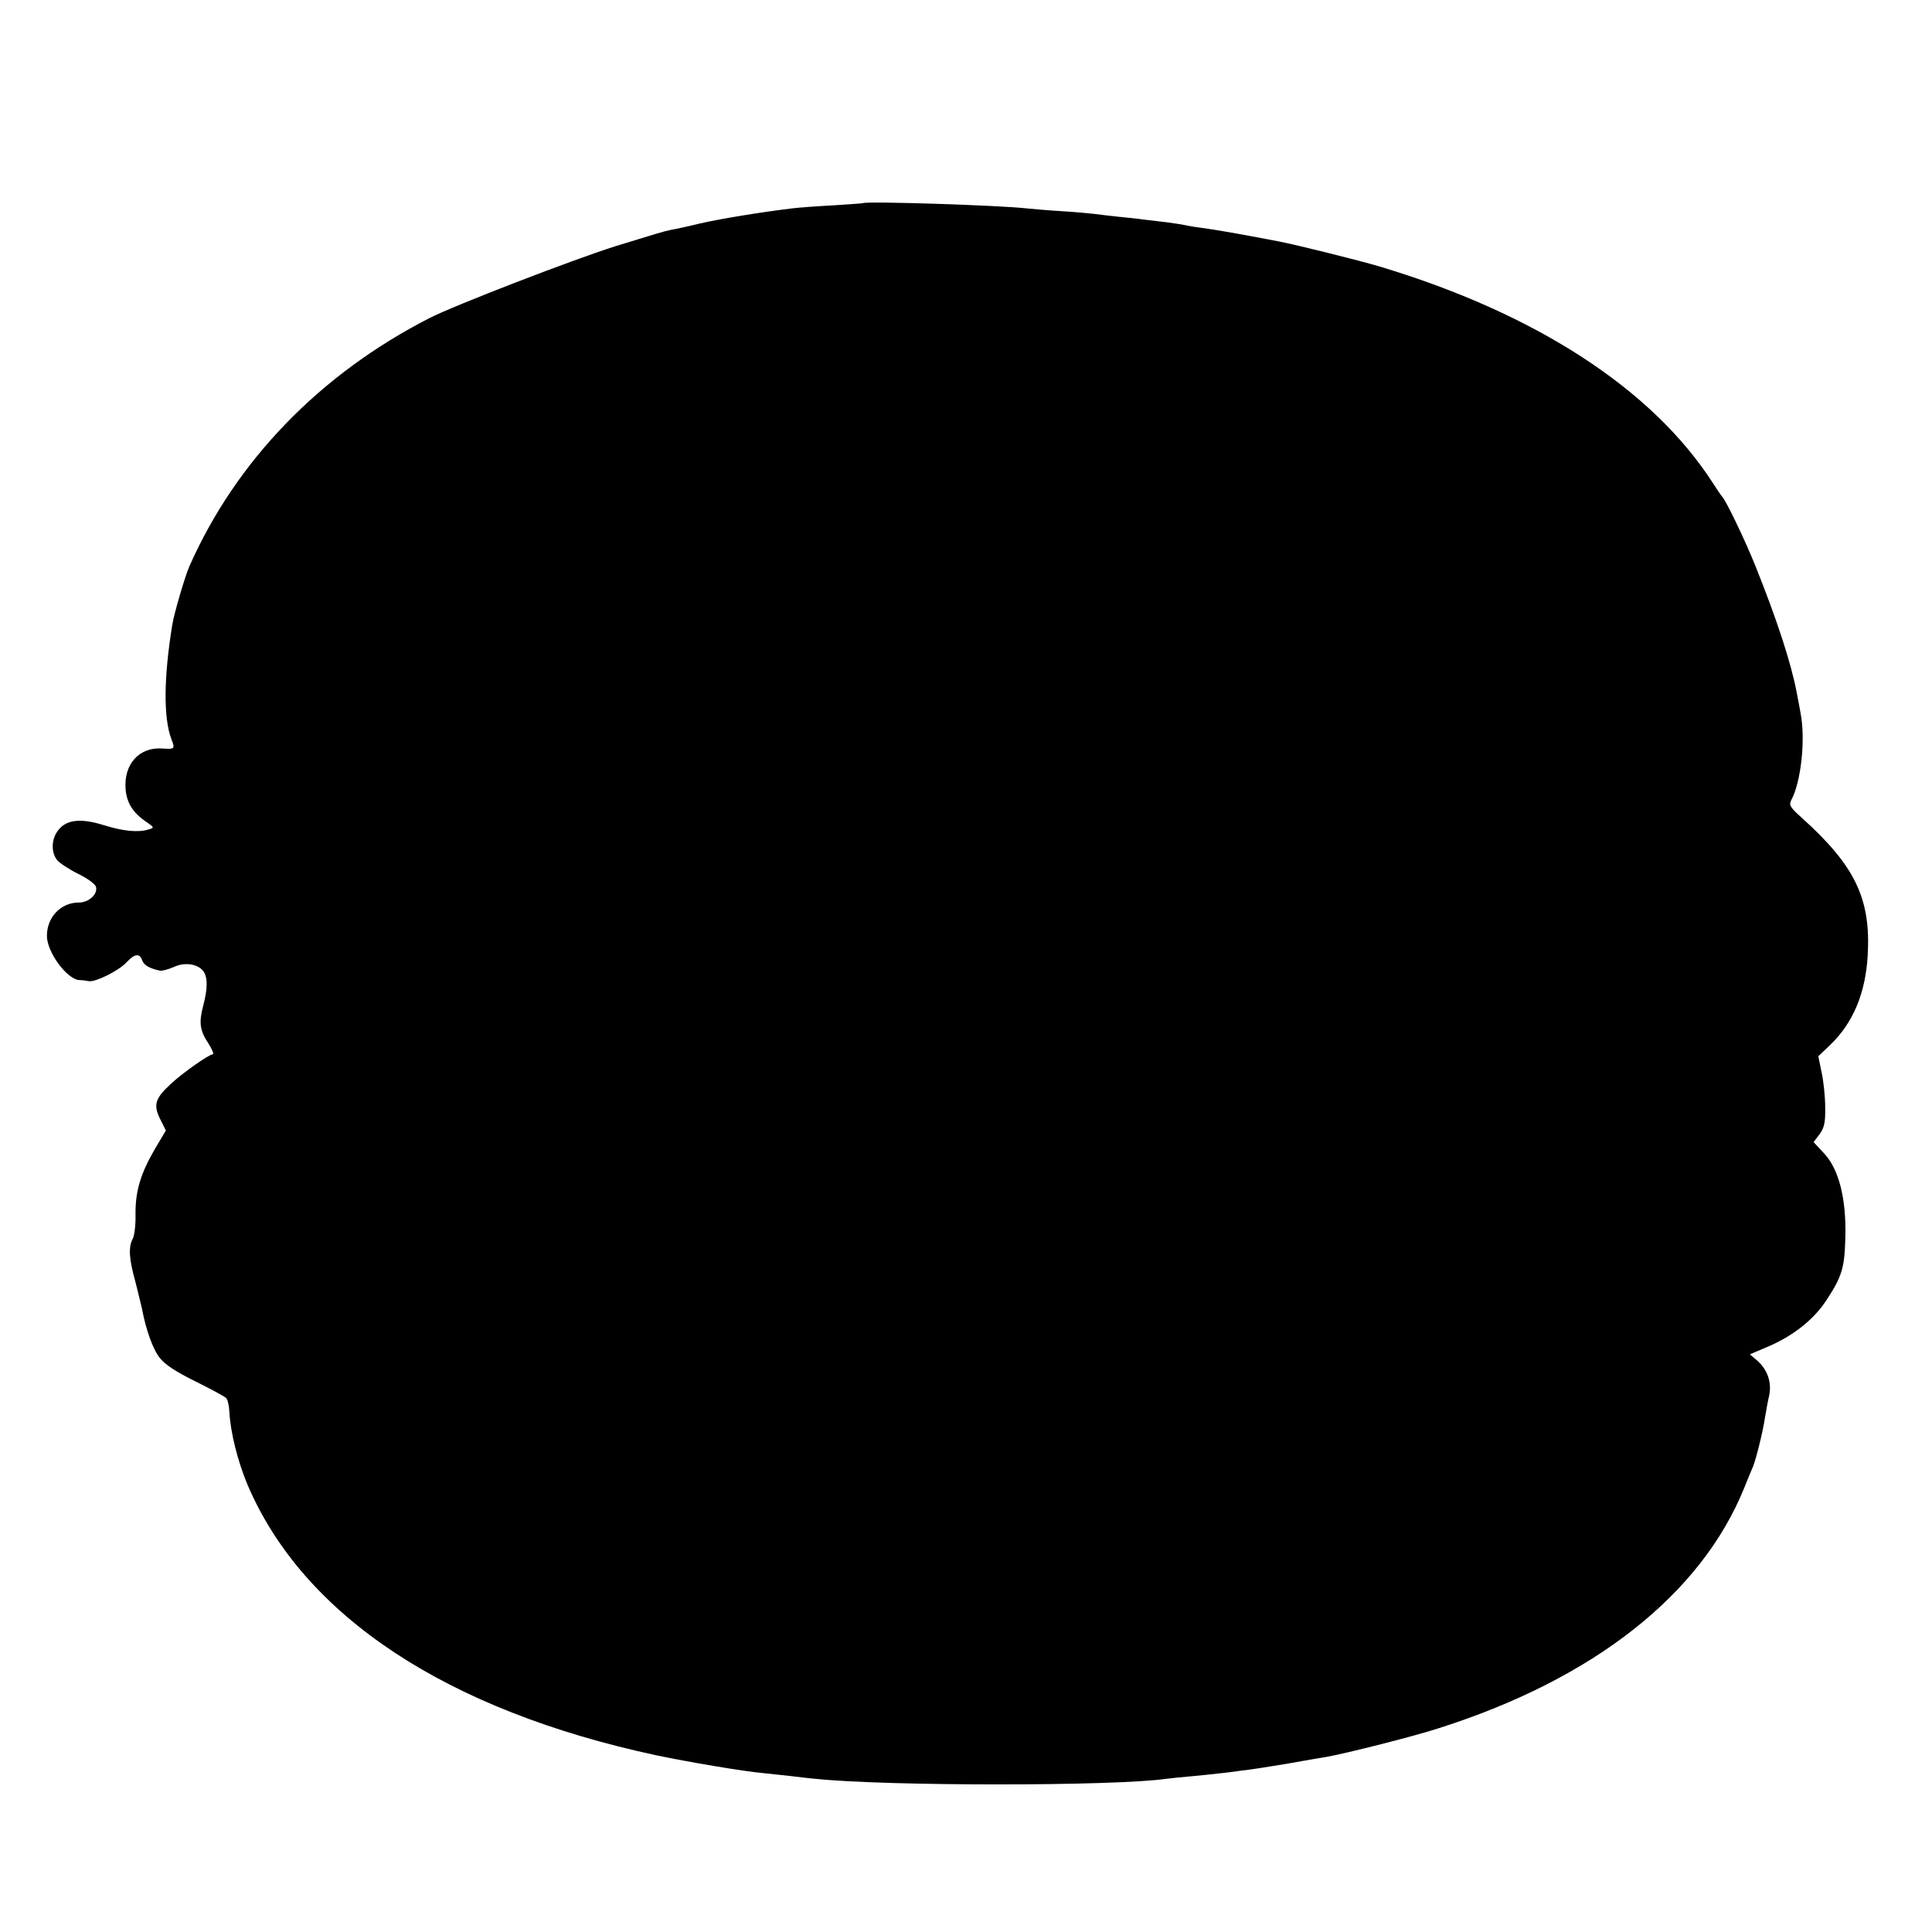
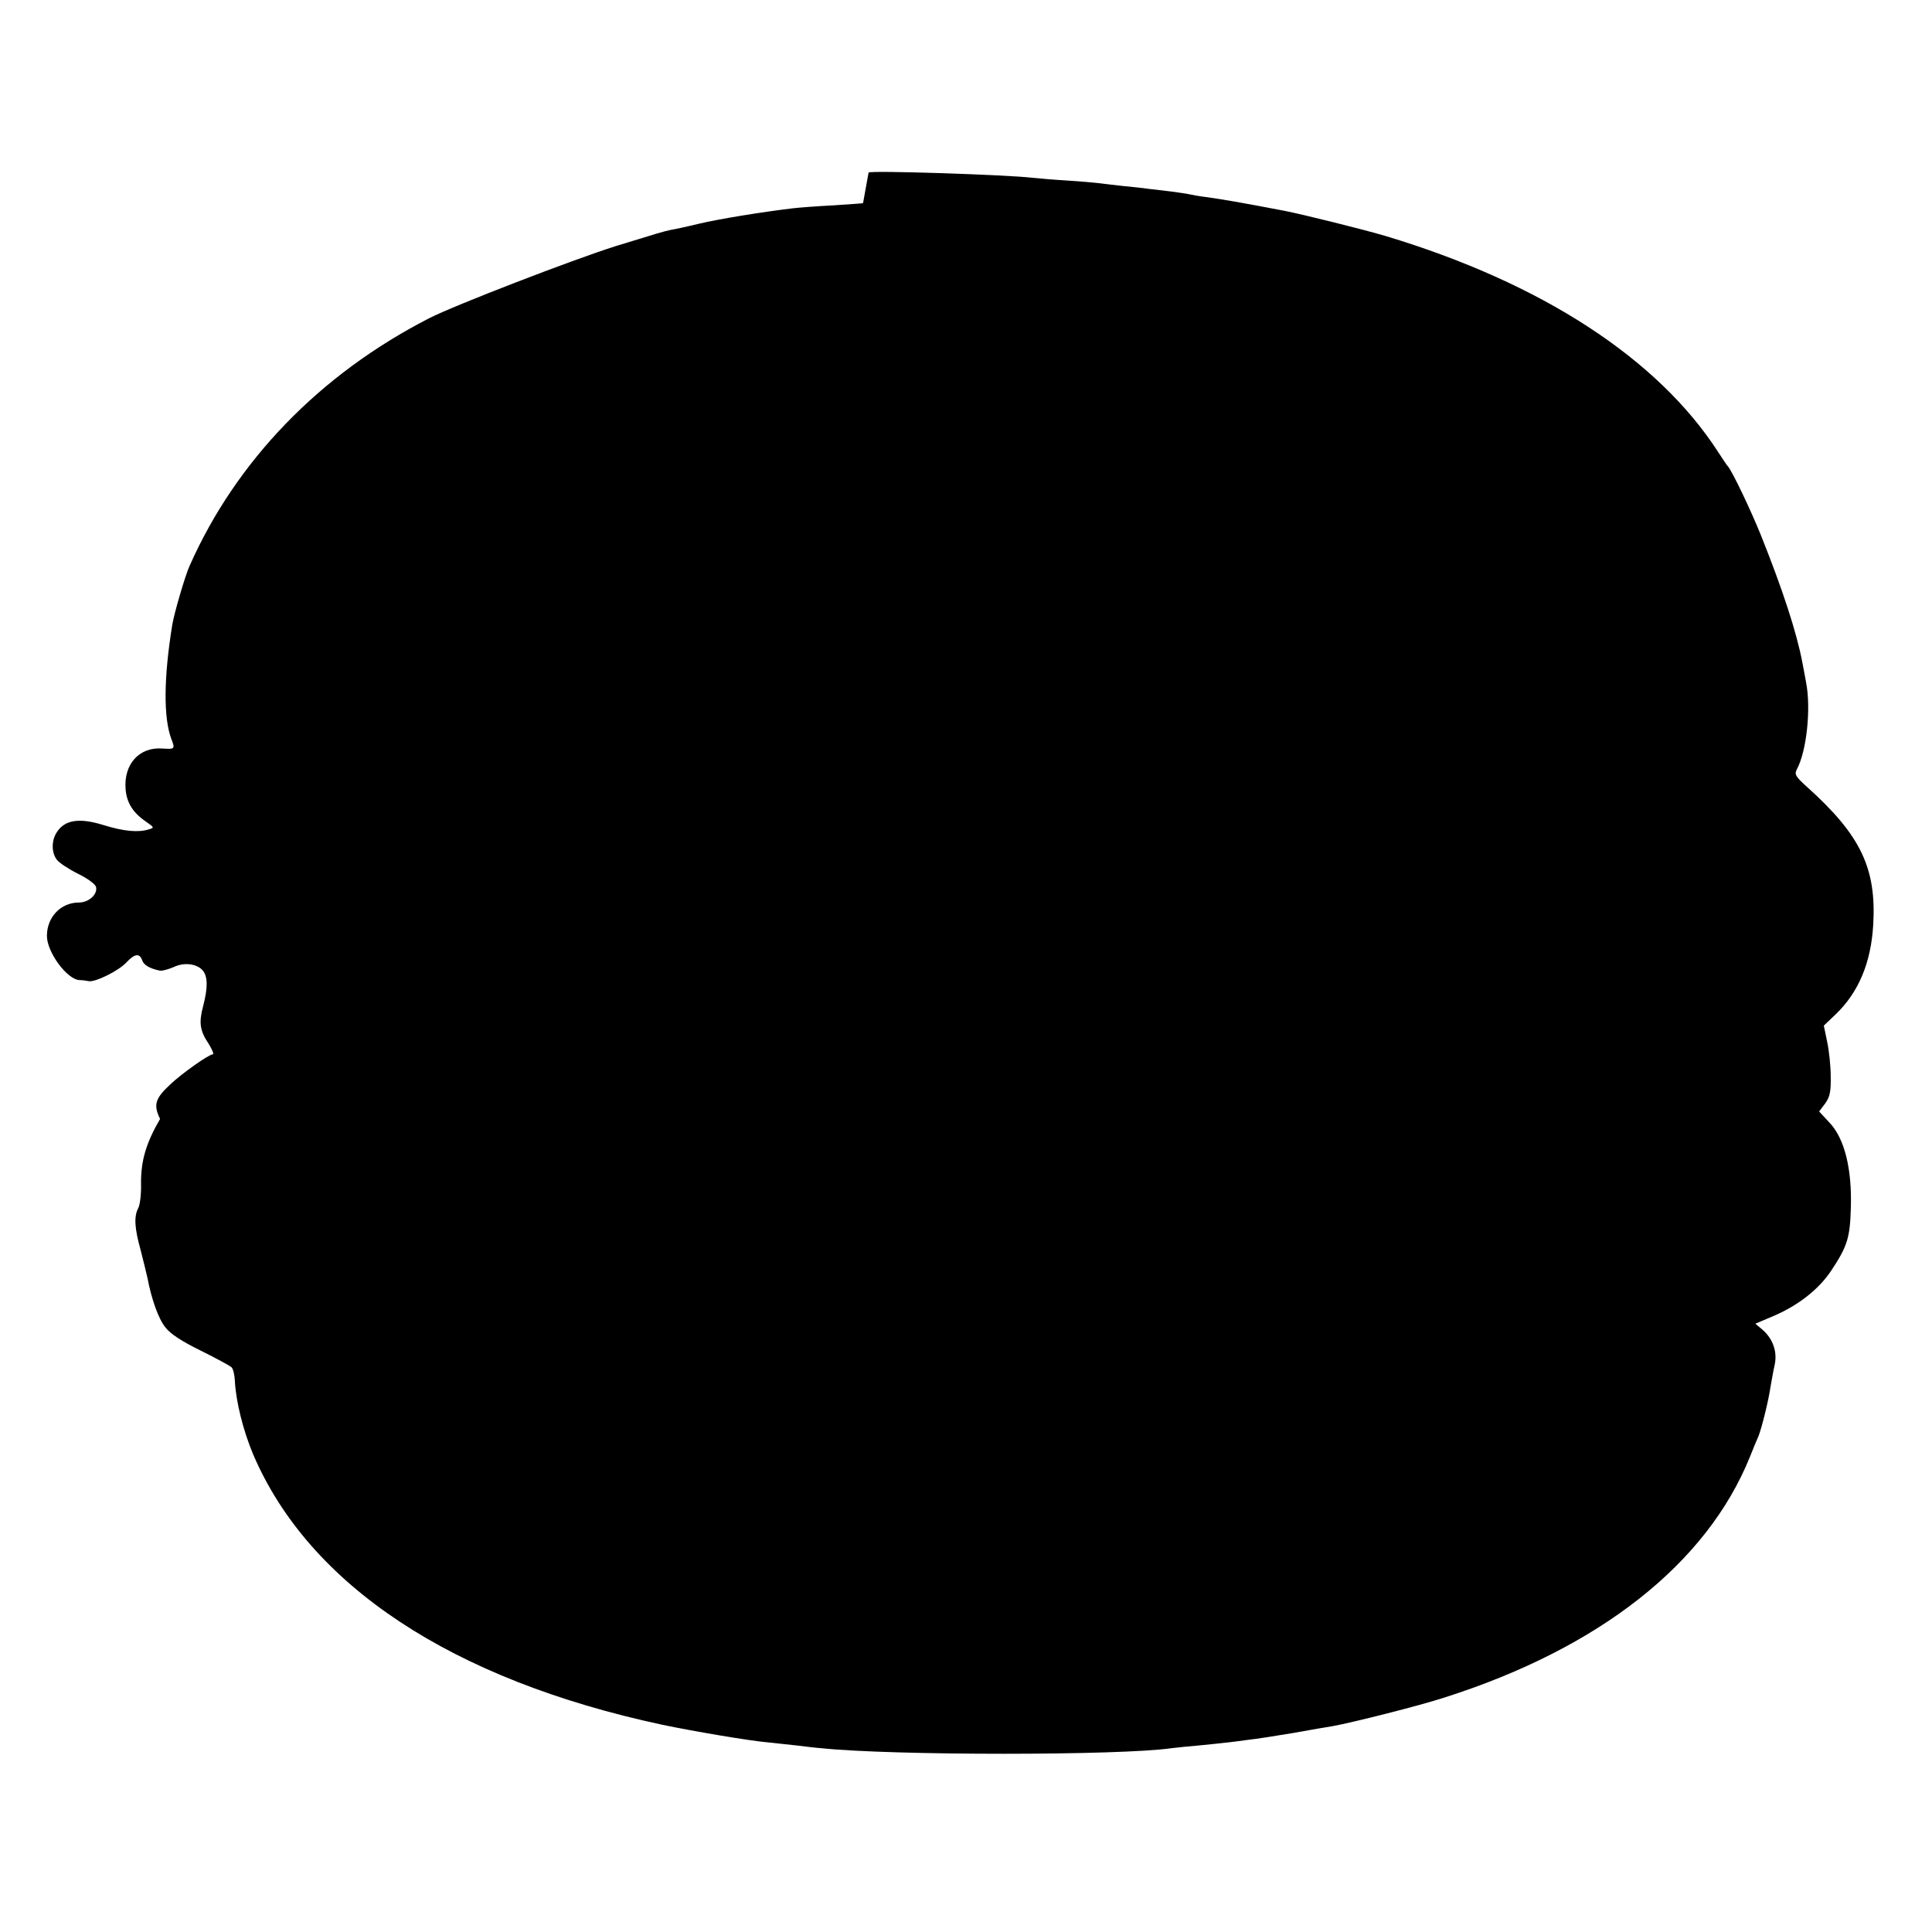
<svg xmlns="http://www.w3.org/2000/svg" version="1" width="933.333" height="933.333" viewBox="0 0 700 700">
-   <path d="M312.7 73.6c-.1.1-4.9.4-10.7.8-5.8.3-12.6.8-15 1.1-11.5 1.4-26.2 3.8-33.5 5.5-4.5 1.1-9.2 2.1-10.5 2.3-2.4.5-5.1 1.3-20 5.9-15.5 4.9-58.3 21.4-67.5 26.1-39.6 20.3-69.9 51.6-86.8 89.7-1.6 3.5-5.7 17.5-6.3 21.5-3.1 19.1-3.2 33.6-.3 41.3 1.4 3.6 1.2 3.7-3.3 3.4-8.4-.6-14 5.7-13.3 14.7.4 5 2.7 8.6 7.4 11.8 3 2.1 3.1 2.2 1 2.8-3.7 1.2-9.1.7-16.2-1.5-8.9-2.8-14.2-2-17.1 2.5-2 3-2 7.4 0 10 .8 1.1 4.3 3.4 7.7 5.1 3.5 1.7 6.3 3.8 6.5 4.8.6 2.7-2.7 5.6-6.2 5.6-6.6 0-11.6 5.3-11.6 12.1 0 5.9 7.3 15.8 11.8 16 .9 0 2.5.2 3.4.4 2.4.4 10.9-3.8 13.7-6.9 2.9-3.1 4.7-3.3 5.6-.7.6 1.8 2.7 3 6.5 3.8.8.1 3-.5 4.9-1.3 3.9-1.9 8.7-1.2 10.7 1.4 1.7 2.2 1.7 6.3 0 12.7-1.6 6.1-1.2 8.9 2 13.7 1.3 2.1 2 3.8 1.5 3.8-1.4 0-11.2 6.9-15.4 10.9-5.5 5.1-6.2 7.4-3.7 12.5l2.1 4.2-4.1 6.9c-5.1 8.8-7 15.2-6.9 23.6.1 3.7-.4 7.6-1 8.7-1.6 3-1.4 7.2.9 15.4 1 4 2.1 8.4 2.4 9.8 1.5 7.9 4 14.9 6.5 18 1.8 2.4 6 5.1 12.9 8.5 5.5 2.7 10.6 5.5 11.1 6 .6.6 1.1 2.8 1.2 5 .4 7.5 3 17.9 6.6 26.5 20.3 47.5 72.1 81.7 148.2 98 10.9 2.3 32.1 5.9 38.4 6.4 2.3.3 6.9.7 10.2 1.1 3.3.4 7.4.9 9 1 25.6 2.7 108.4 2.7 127 0 1.7-.2 6.2-.7 10-1 3.9-.4 8.1-.8 9.5-1 1.4-.1 5-.6 8-1 3-.3 10.5-1.5 16.5-2.5 6.1-1.1 12.5-2.2 14.4-2.5 6.8-1.2 31.8-7.5 40.6-10.4 56.1-17.9 94.9-48.5 110.5-87.1 1.2-3 2.6-6.4 3.1-7.5 1.1-2.6 3.7-13 4.4-18 .4-2.2 1-5.8 1.5-7.9 1-4.7-.6-9.4-4.4-12.7l-2.6-2.2 6.6-2.8c8.9-3.8 16.3-9.6 20.8-16.3 6-9 6.9-12.1 7.2-23.1.4-14-2.3-24.9-7.7-30.6l-3.8-4.1 2.2-2.9c1.7-2.4 2.1-4.3 2-9.8 0-3.7-.6-9.4-1.3-12.6l-1.2-5.8 4.2-4c8.4-8 12.9-18.8 13.7-32.5 1.2-20.5-4.5-32.5-24-50-4.1-3.7-4.6-4.5-3.7-6.3 3.6-6.6 5.2-22.1 3.4-31.4-.3-1.7-.9-5-1.4-7.5-2-10.6-7.1-26.3-15-46-3.7-9.2-10.6-23.6-12-25-.3-.3-1.8-2.5-3.4-5-21.9-34-64.1-61.4-120.6-78.4-8.1-2.4-29.9-7.8-36.5-9.1-16.2-3.1-22.7-4.2-28.5-5-2.5-.3-5.2-.8-6-1-.8-.2-3.7-.6-6.5-1-2.7-.3-6.6-.8-8.5-1-1.9-.3-6-.7-9-1-3-.3-6.8-.8-8.5-1-1.6-.2-7-.7-12-1-4.9-.3-10.6-.8-12.5-1-9.3-1.1-58.3-2.7-59.3-1.9z" />
+   <path d="M312.7 73.6c-.1.1-4.9.4-10.7.8-5.8.3-12.6.8-15 1.1-11.5 1.4-26.2 3.8-33.5 5.5-4.5 1.1-9.2 2.1-10.5 2.3-2.4.5-5.1 1.3-20 5.9-15.5 4.9-58.3 21.4-67.5 26.1-39.6 20.3-69.9 51.6-86.8 89.7-1.6 3.5-5.7 17.5-6.3 21.5-3.1 19.1-3.2 33.6-.3 41.3 1.4 3.6 1.2 3.7-3.3 3.4-8.4-.6-14 5.7-13.3 14.7.4 5 2.7 8.6 7.4 11.8 3 2.1 3.1 2.2 1 2.8-3.7 1.2-9.1.7-16.2-1.5-8.9-2.8-14.2-2-17.1 2.5-2 3-2 7.4 0 10 .8 1.1 4.3 3.4 7.7 5.1 3.5 1.7 6.3 3.8 6.5 4.8.6 2.7-2.7 5.6-6.2 5.6-6.6 0-11.6 5.3-11.6 12.1 0 5.9 7.3 15.8 11.8 16 .9 0 2.5.2 3.4.4 2.4.4 10.9-3.8 13.7-6.9 2.9-3.1 4.7-3.3 5.6-.7.6 1.8 2.7 3 6.5 3.8.8.1 3-.5 4.9-1.3 3.9-1.9 8.7-1.2 10.7 1.4 1.7 2.2 1.7 6.3 0 12.7-1.6 6.1-1.2 8.9 2 13.7 1.3 2.1 2 3.8 1.5 3.8-1.4 0-11.2 6.9-15.4 10.9-5.5 5.1-6.2 7.4-3.7 12.5c-5.1 8.8-7 15.2-6.9 23.6.1 3.7-.4 7.6-1 8.7-1.6 3-1.4 7.2.9 15.4 1 4 2.1 8.4 2.4 9.8 1.5 7.9 4 14.9 6.5 18 1.8 2.4 6 5.1 12.9 8.5 5.5 2.7 10.6 5.5 11.1 6 .6.6 1.1 2.8 1.2 5 .4 7.5 3 17.9 6.6 26.5 20.3 47.5 72.1 81.7 148.2 98 10.9 2.3 32.1 5.9 38.4 6.4 2.3.3 6.9.7 10.2 1.1 3.3.4 7.4.9 9 1 25.6 2.7 108.4 2.7 127 0 1.7-.2 6.2-.7 10-1 3.9-.4 8.1-.8 9.5-1 1.4-.1 5-.6 8-1 3-.3 10.5-1.5 16.5-2.5 6.1-1.1 12.5-2.2 14.4-2.5 6.8-1.2 31.8-7.5 40.6-10.4 56.1-17.9 94.9-48.5 110.5-87.1 1.2-3 2.6-6.4 3.1-7.5 1.1-2.6 3.7-13 4.4-18 .4-2.2 1-5.8 1.5-7.9 1-4.7-.6-9.4-4.4-12.7l-2.6-2.2 6.6-2.8c8.9-3.8 16.3-9.6 20.8-16.3 6-9 6.9-12.1 7.2-23.1.4-14-2.3-24.9-7.7-30.6l-3.8-4.1 2.2-2.9c1.7-2.4 2.1-4.3 2-9.8 0-3.7-.6-9.4-1.3-12.6l-1.2-5.8 4.2-4c8.4-8 12.9-18.8 13.7-32.5 1.2-20.5-4.5-32.5-24-50-4.1-3.7-4.6-4.5-3.7-6.3 3.6-6.6 5.2-22.1 3.4-31.4-.3-1.7-.9-5-1.4-7.5-2-10.6-7.1-26.3-15-46-3.7-9.2-10.6-23.6-12-25-.3-.3-1.8-2.5-3.4-5-21.9-34-64.1-61.4-120.6-78.4-8.1-2.4-29.9-7.8-36.5-9.1-16.2-3.1-22.7-4.2-28.5-5-2.5-.3-5.2-.8-6-1-.8-.2-3.7-.6-6.5-1-2.7-.3-6.6-.8-8.5-1-1.9-.3-6-.7-9-1-3-.3-6.8-.8-8.5-1-1.6-.2-7-.7-12-1-4.9-.3-10.6-.8-12.5-1-9.3-1.1-58.3-2.7-59.3-1.9z" />
</svg>